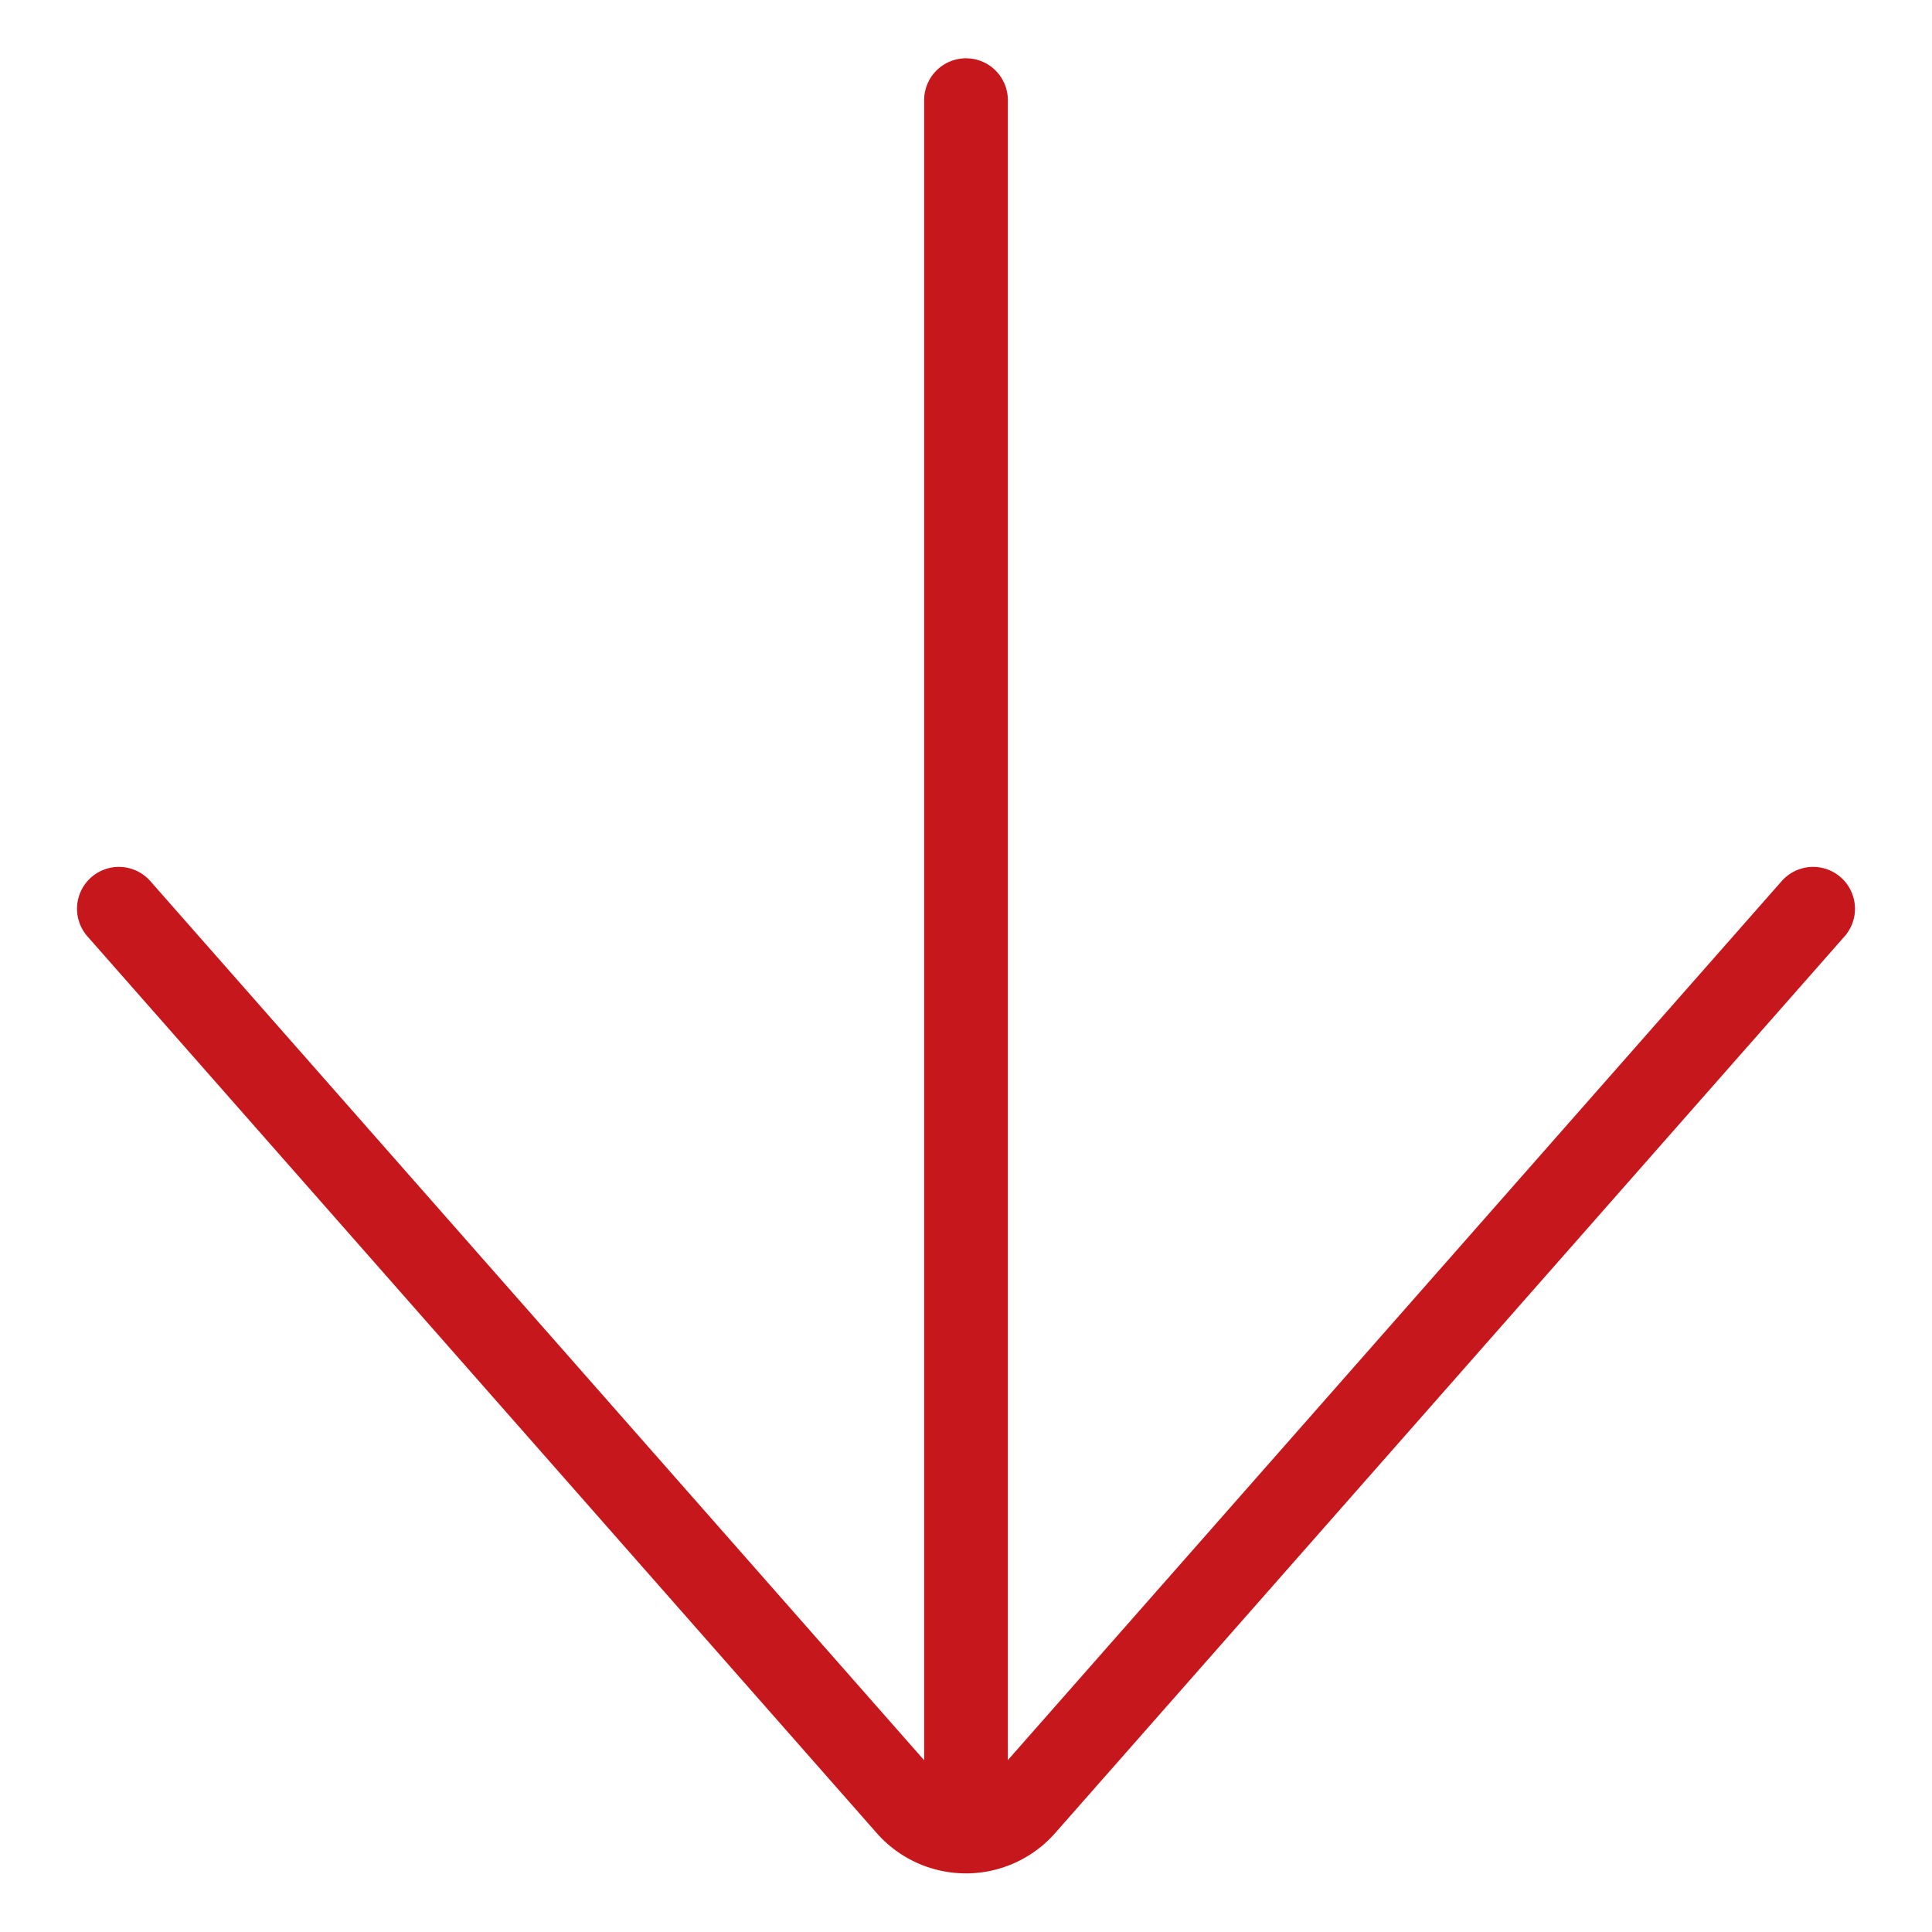
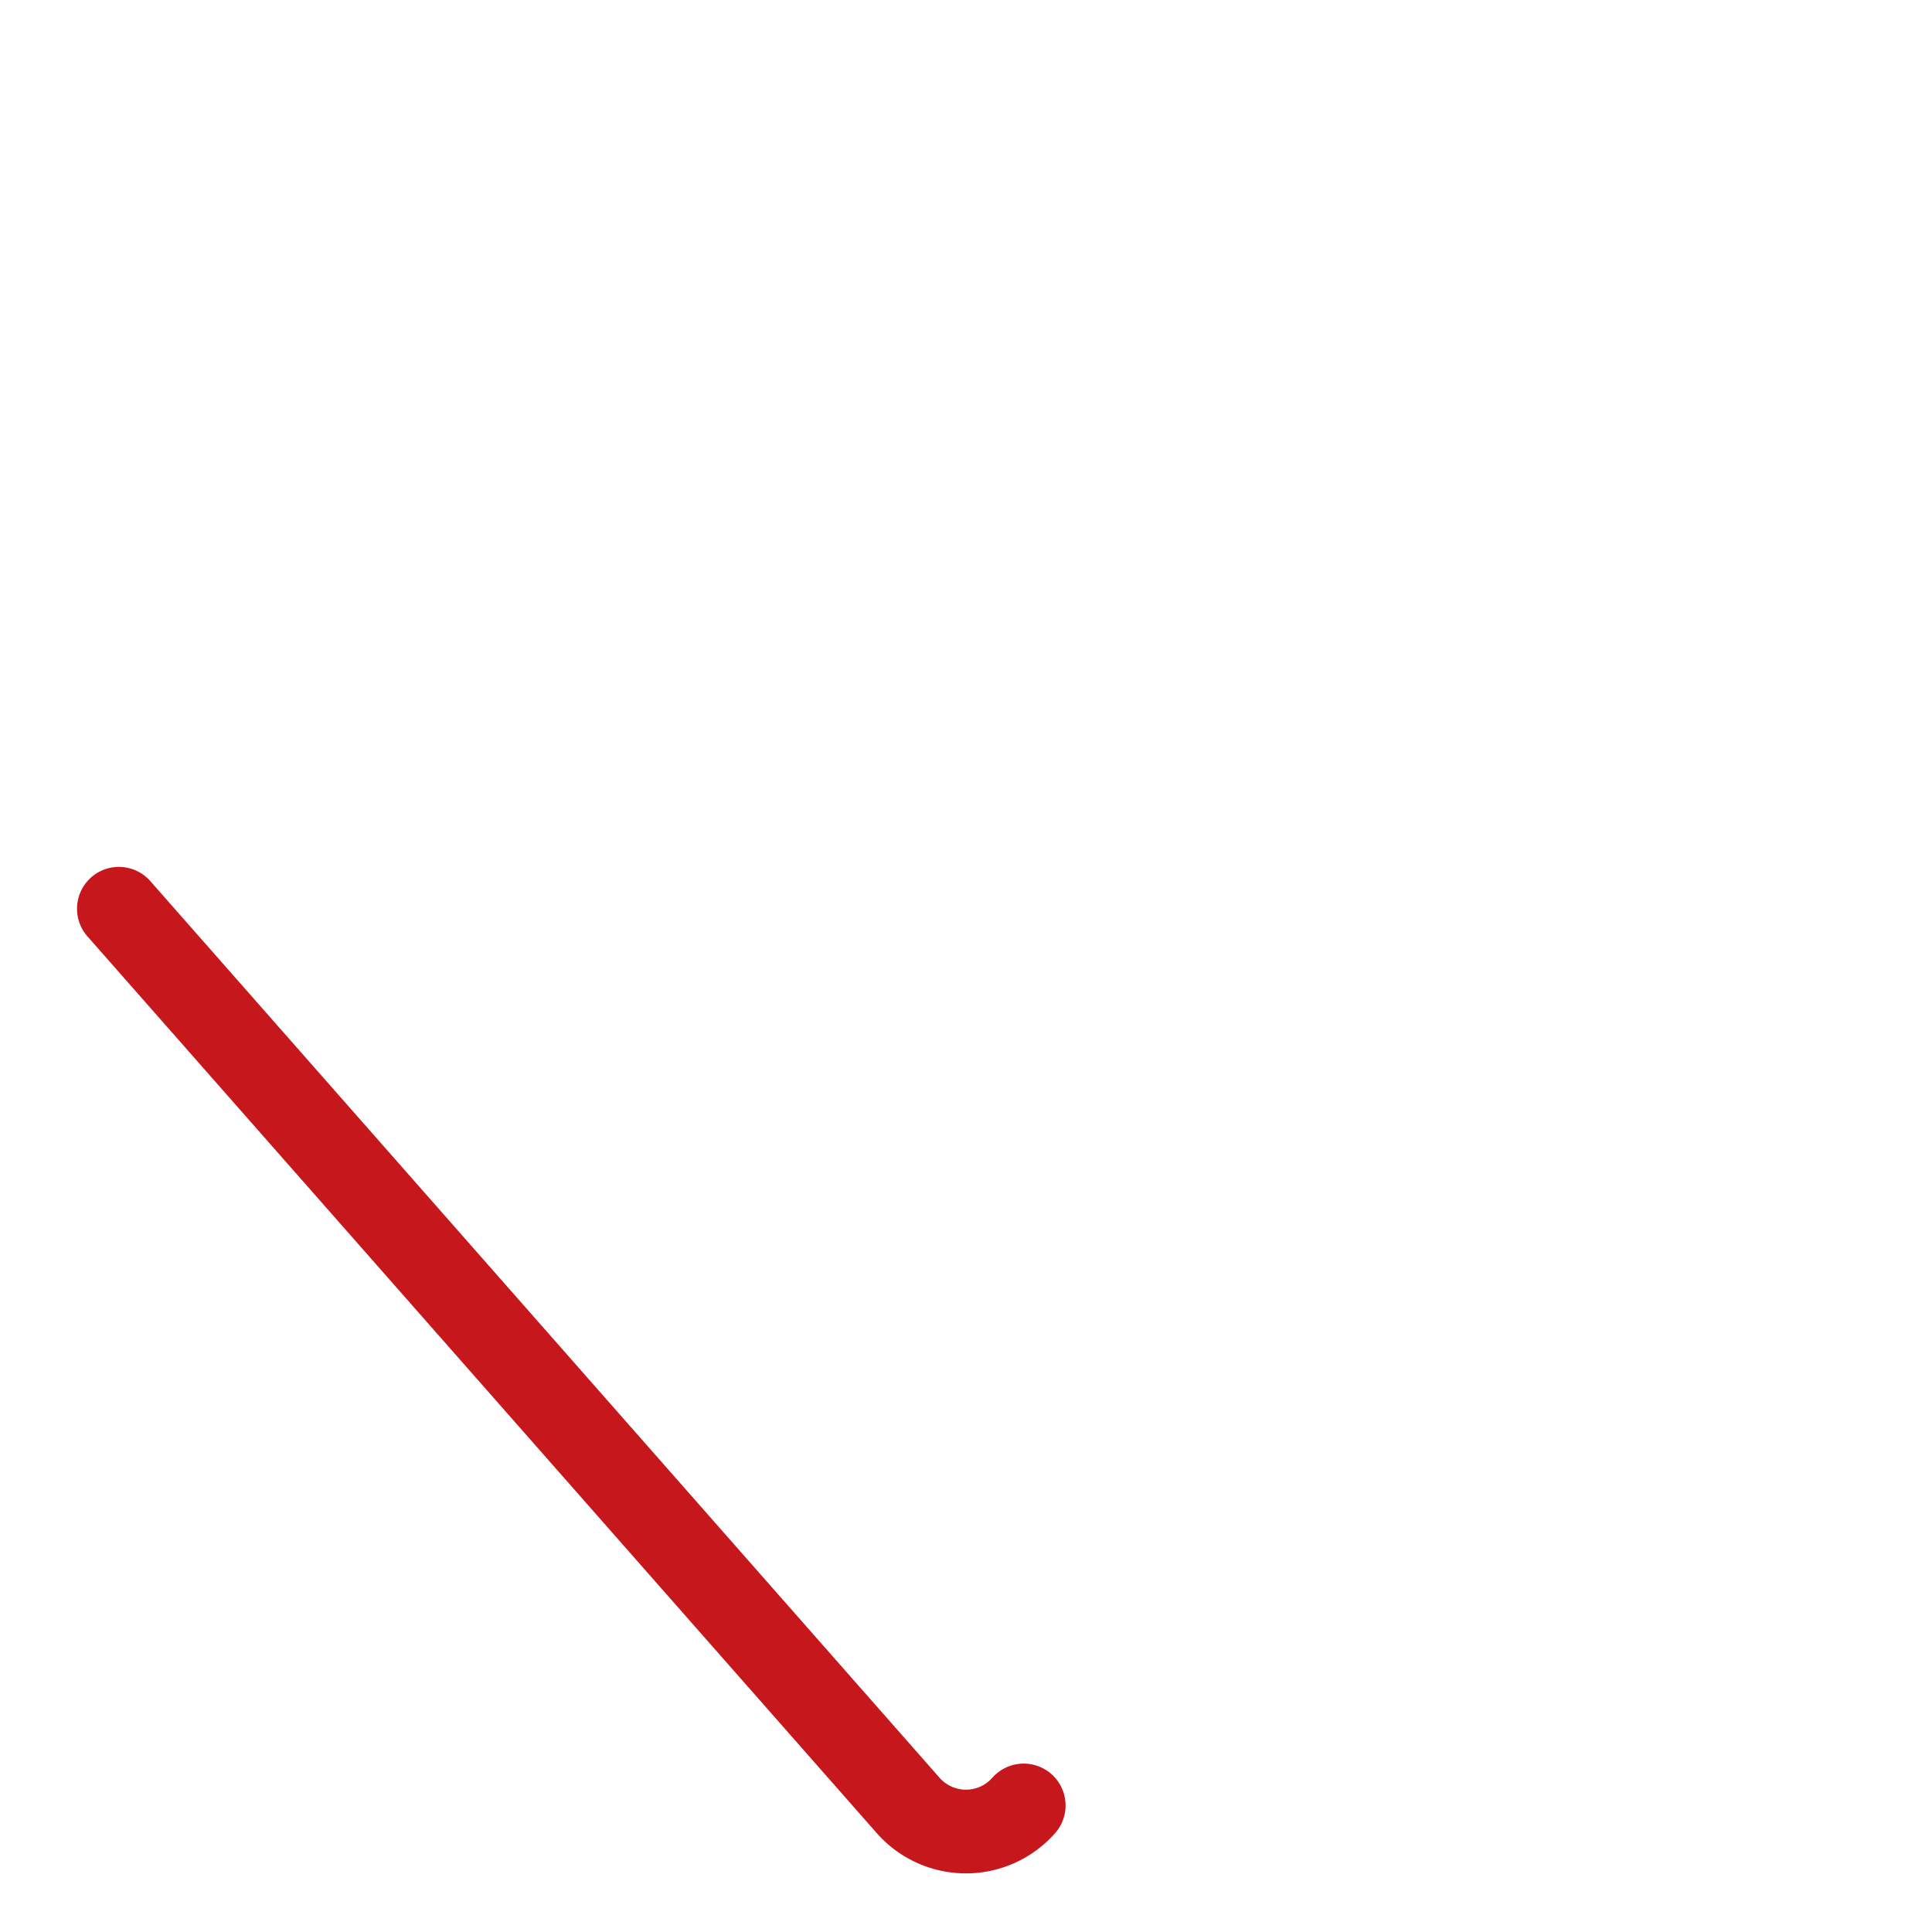
<svg xmlns="http://www.w3.org/2000/svg" viewBox="-0.65 -0.65 30 30" height="30" width="30">
-   <path d="M14.35 27.768 14.35 0.905" fill="none" stroke="#c6181c" stroke-linecap="round" stroke-linejoin="round" stroke-width="1.3" />
-   <path d="M1.196 13.461 13.452 27.385a1.196 1.196 0 0 0 1.794 0L27.504 13.461" fill="none" stroke="#c6181c" stroke-linecap="round" stroke-linejoin="round" stroke-width="1.3" />
+   <path d="M1.196 13.461 13.452 27.385a1.196 1.196 0 0 0 1.794 0" fill="none" stroke="#c6181c" stroke-linecap="round" stroke-linejoin="round" stroke-width="1.3" />
</svg>